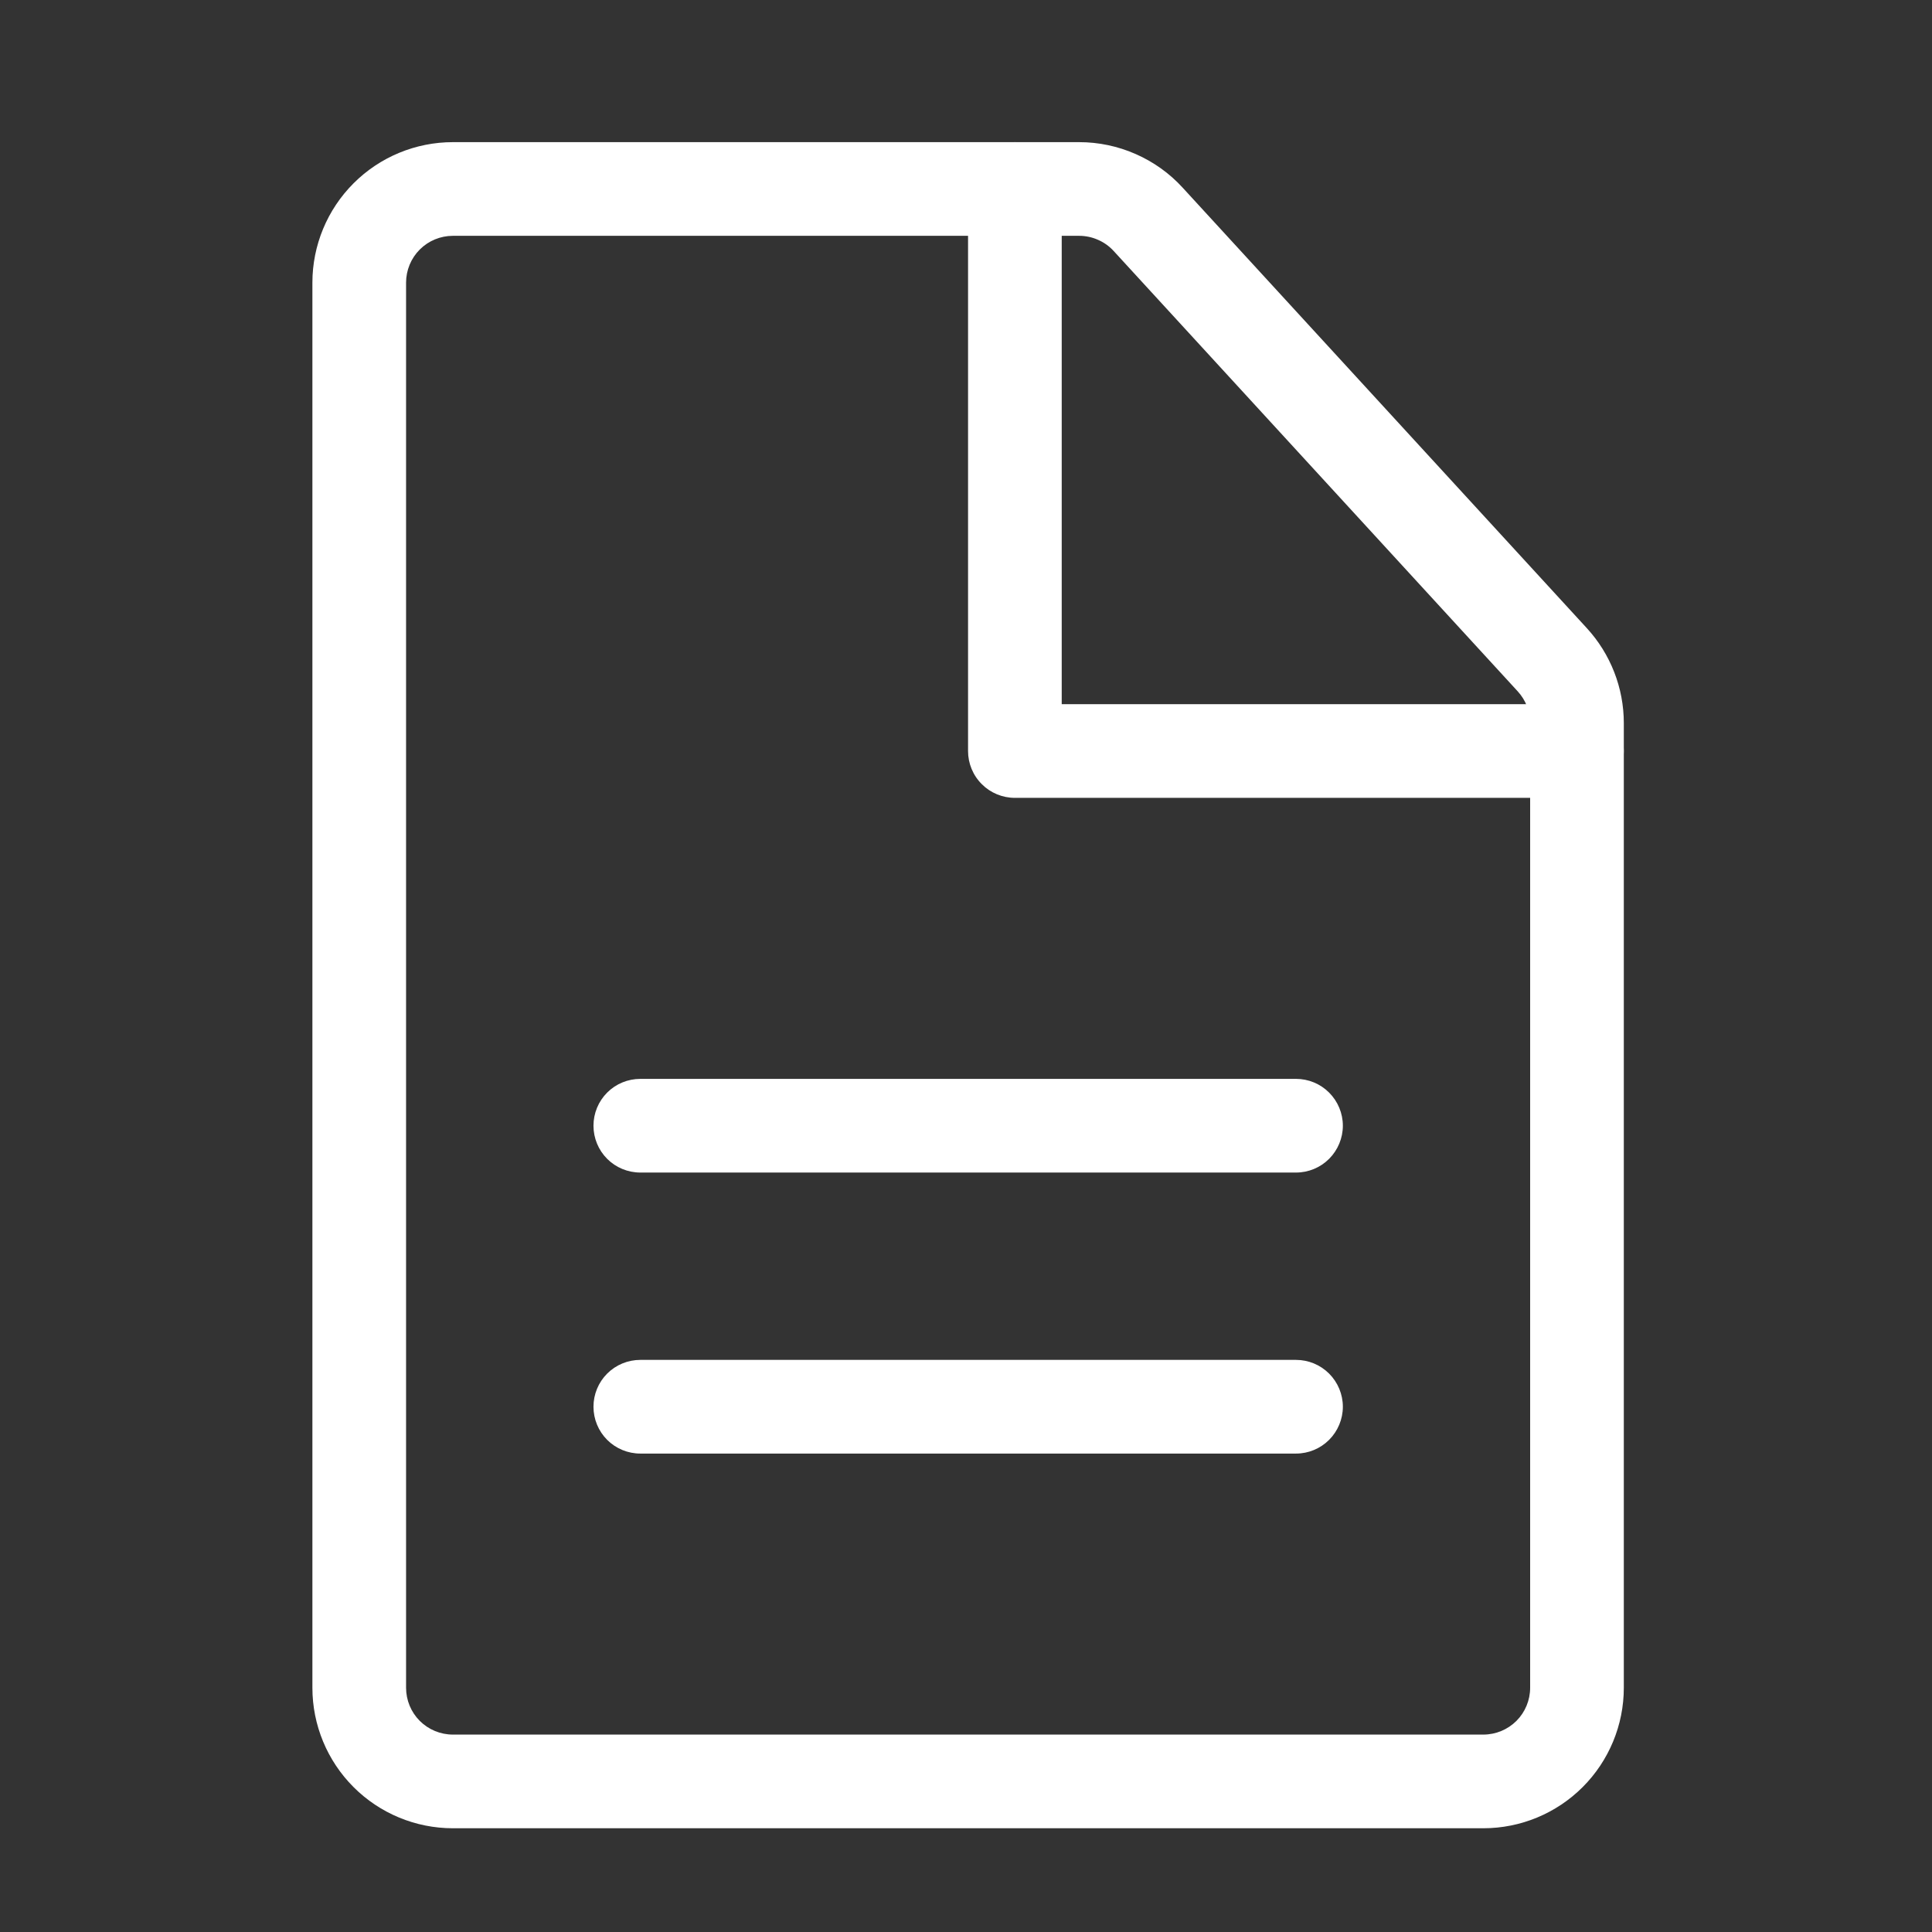
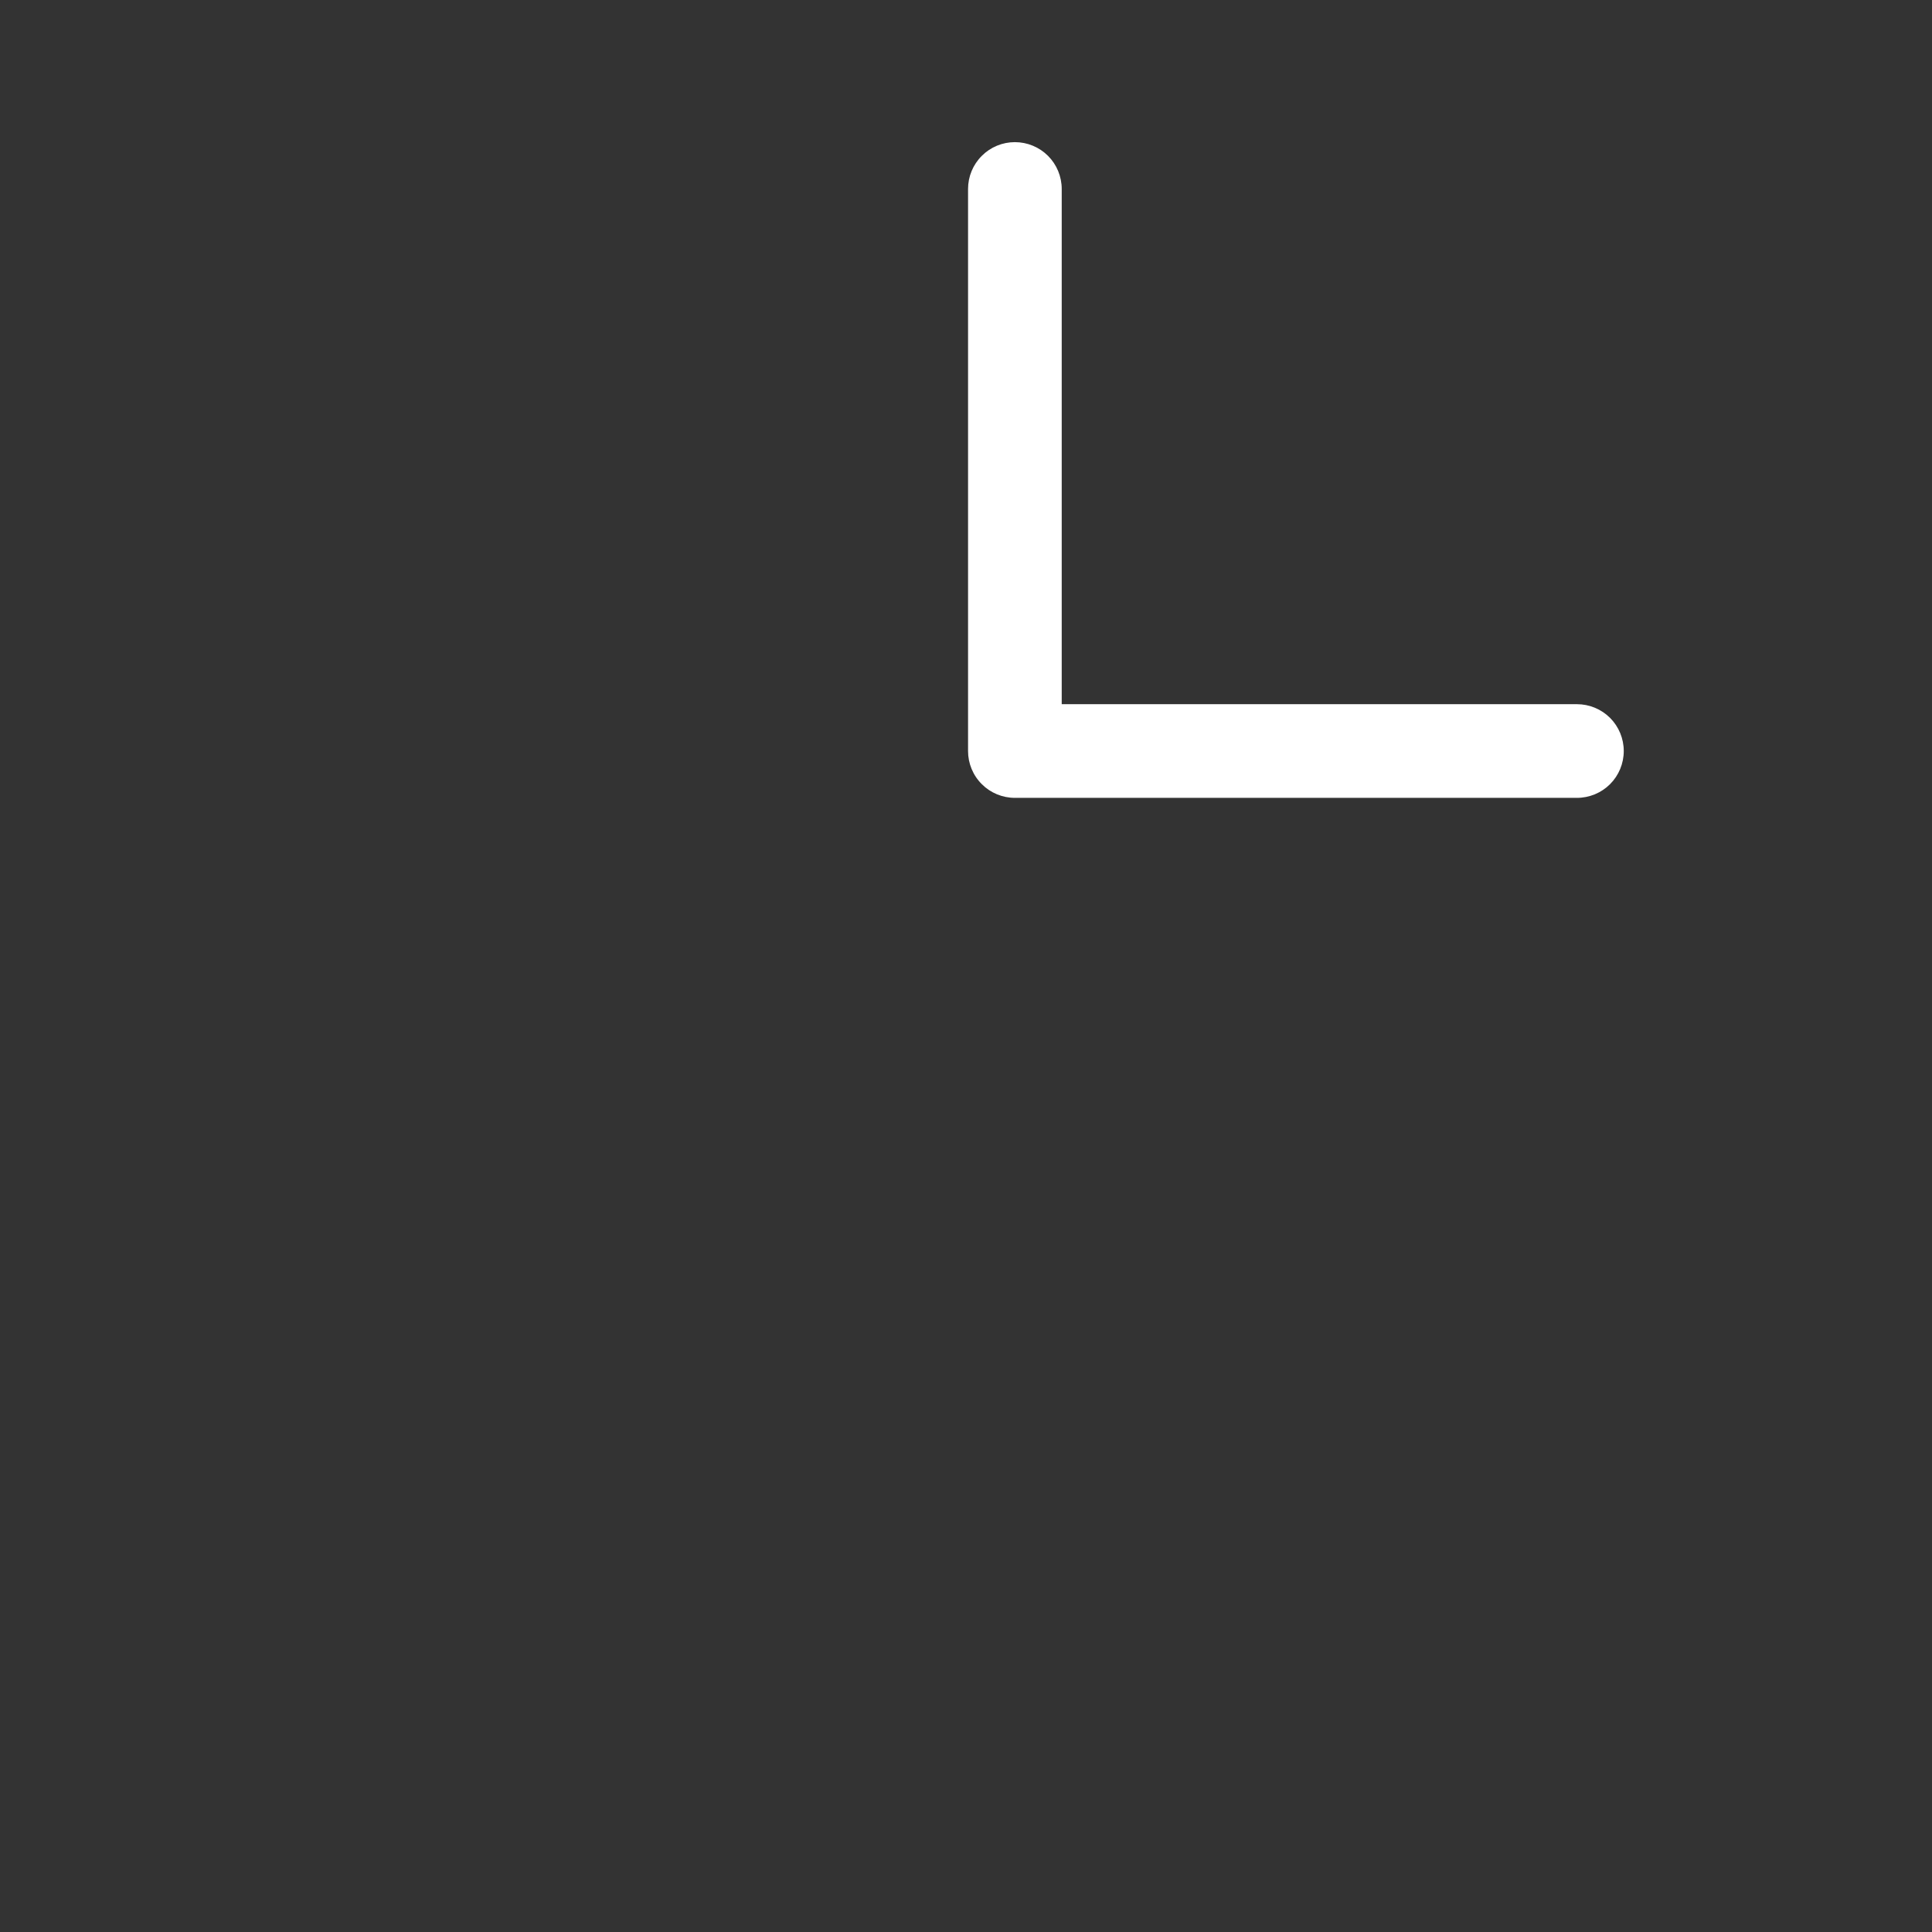
<svg xmlns="http://www.w3.org/2000/svg" width="33" height="33" viewBox="0 0 33 33" fill="none">
  <rect x="0" y="0" width="33" height="33" fill="#333333" stroke="none" />
  <g id="pepicons-pencil:file">
    <g id="Group">
-       <path id="Vector" d="M10.937 20.028C10.725 20.028 10.521 19.944 10.371 19.794C10.221 19.644 10.137 19.44 10.137 19.228C10.137 19.016 10.221 18.812 10.371 18.662C10.521 18.512 10.725 18.428 10.937 18.428H22.137C22.349 18.428 22.552 18.512 22.702 18.662C22.852 18.812 22.937 19.016 22.937 19.228C22.937 19.44 22.852 19.644 22.702 19.794C22.552 19.944 22.349 20.028 22.137 20.028H10.937ZM10.937 24.828C10.725 24.828 10.521 24.744 10.371 24.594C10.221 24.444 10.137 24.24 10.137 24.028C10.137 23.816 10.221 23.612 10.371 23.462C10.521 23.312 10.725 23.228 10.937 23.228H22.137C22.349 23.228 22.552 23.312 22.702 23.462C22.852 23.612 22.937 23.816 22.937 24.028C22.937 24.24 22.852 24.444 22.702 24.594C22.552 24.744 22.349 24.828 22.137 24.828H10.937Z" fill="white" />
-       <path id="Vector_2" fill-rule="evenodd" clip-rule="evenodd" d="M18.432 2.428H7.736C7.099 2.428 6.489 2.681 6.039 3.131C5.589 3.581 5.336 4.192 5.336 4.828V28.828C5.336 29.465 5.589 30.075 6.039 30.525C6.489 30.975 7.099 31.228 7.736 31.228H25.336C25.973 31.228 26.583 30.975 27.033 30.525C27.483 30.075 27.736 29.465 27.736 28.828V12.351C27.736 11.751 27.51 11.171 27.104 10.729L20.201 3.206C19.977 2.96 19.703 2.765 19.398 2.631C19.094 2.497 18.765 2.428 18.432 2.428ZM6.936 4.828C6.936 4.616 7.02 4.412 7.17 4.262C7.32 4.112 7.524 4.028 7.736 4.028H18.432C18.543 4.028 18.653 4.051 18.754 4.096C18.856 4.14 18.947 4.205 19.022 4.287L25.925 11.81C26.06 11.958 26.136 12.151 26.136 12.351V28.828C26.136 29.04 26.052 29.244 25.902 29.394C25.752 29.544 25.548 29.628 25.336 29.628H7.736C7.524 29.628 7.32 29.544 7.17 29.394C7.02 29.244 6.936 29.04 6.936 28.828V4.828Z" fill="white" />
      <path id="Vector_3" d="M18.135 12.028H26.935C27.147 12.028 27.351 12.112 27.501 12.262C27.651 12.412 27.735 12.616 27.735 12.828C27.735 13.04 27.651 13.244 27.501 13.394C27.351 13.544 27.147 13.628 26.935 13.628H17.335C17.123 13.628 16.919 13.544 16.77 13.394C16.619 13.244 16.535 13.04 16.535 12.828V3.228C16.535 3.016 16.619 2.812 16.77 2.662C16.919 2.512 17.123 2.428 17.335 2.428C17.547 2.428 17.751 2.512 17.901 2.662C18.051 2.812 18.135 3.016 18.135 3.228V12.028Z" fill="white" />
    </g>
  </g>
</svg>